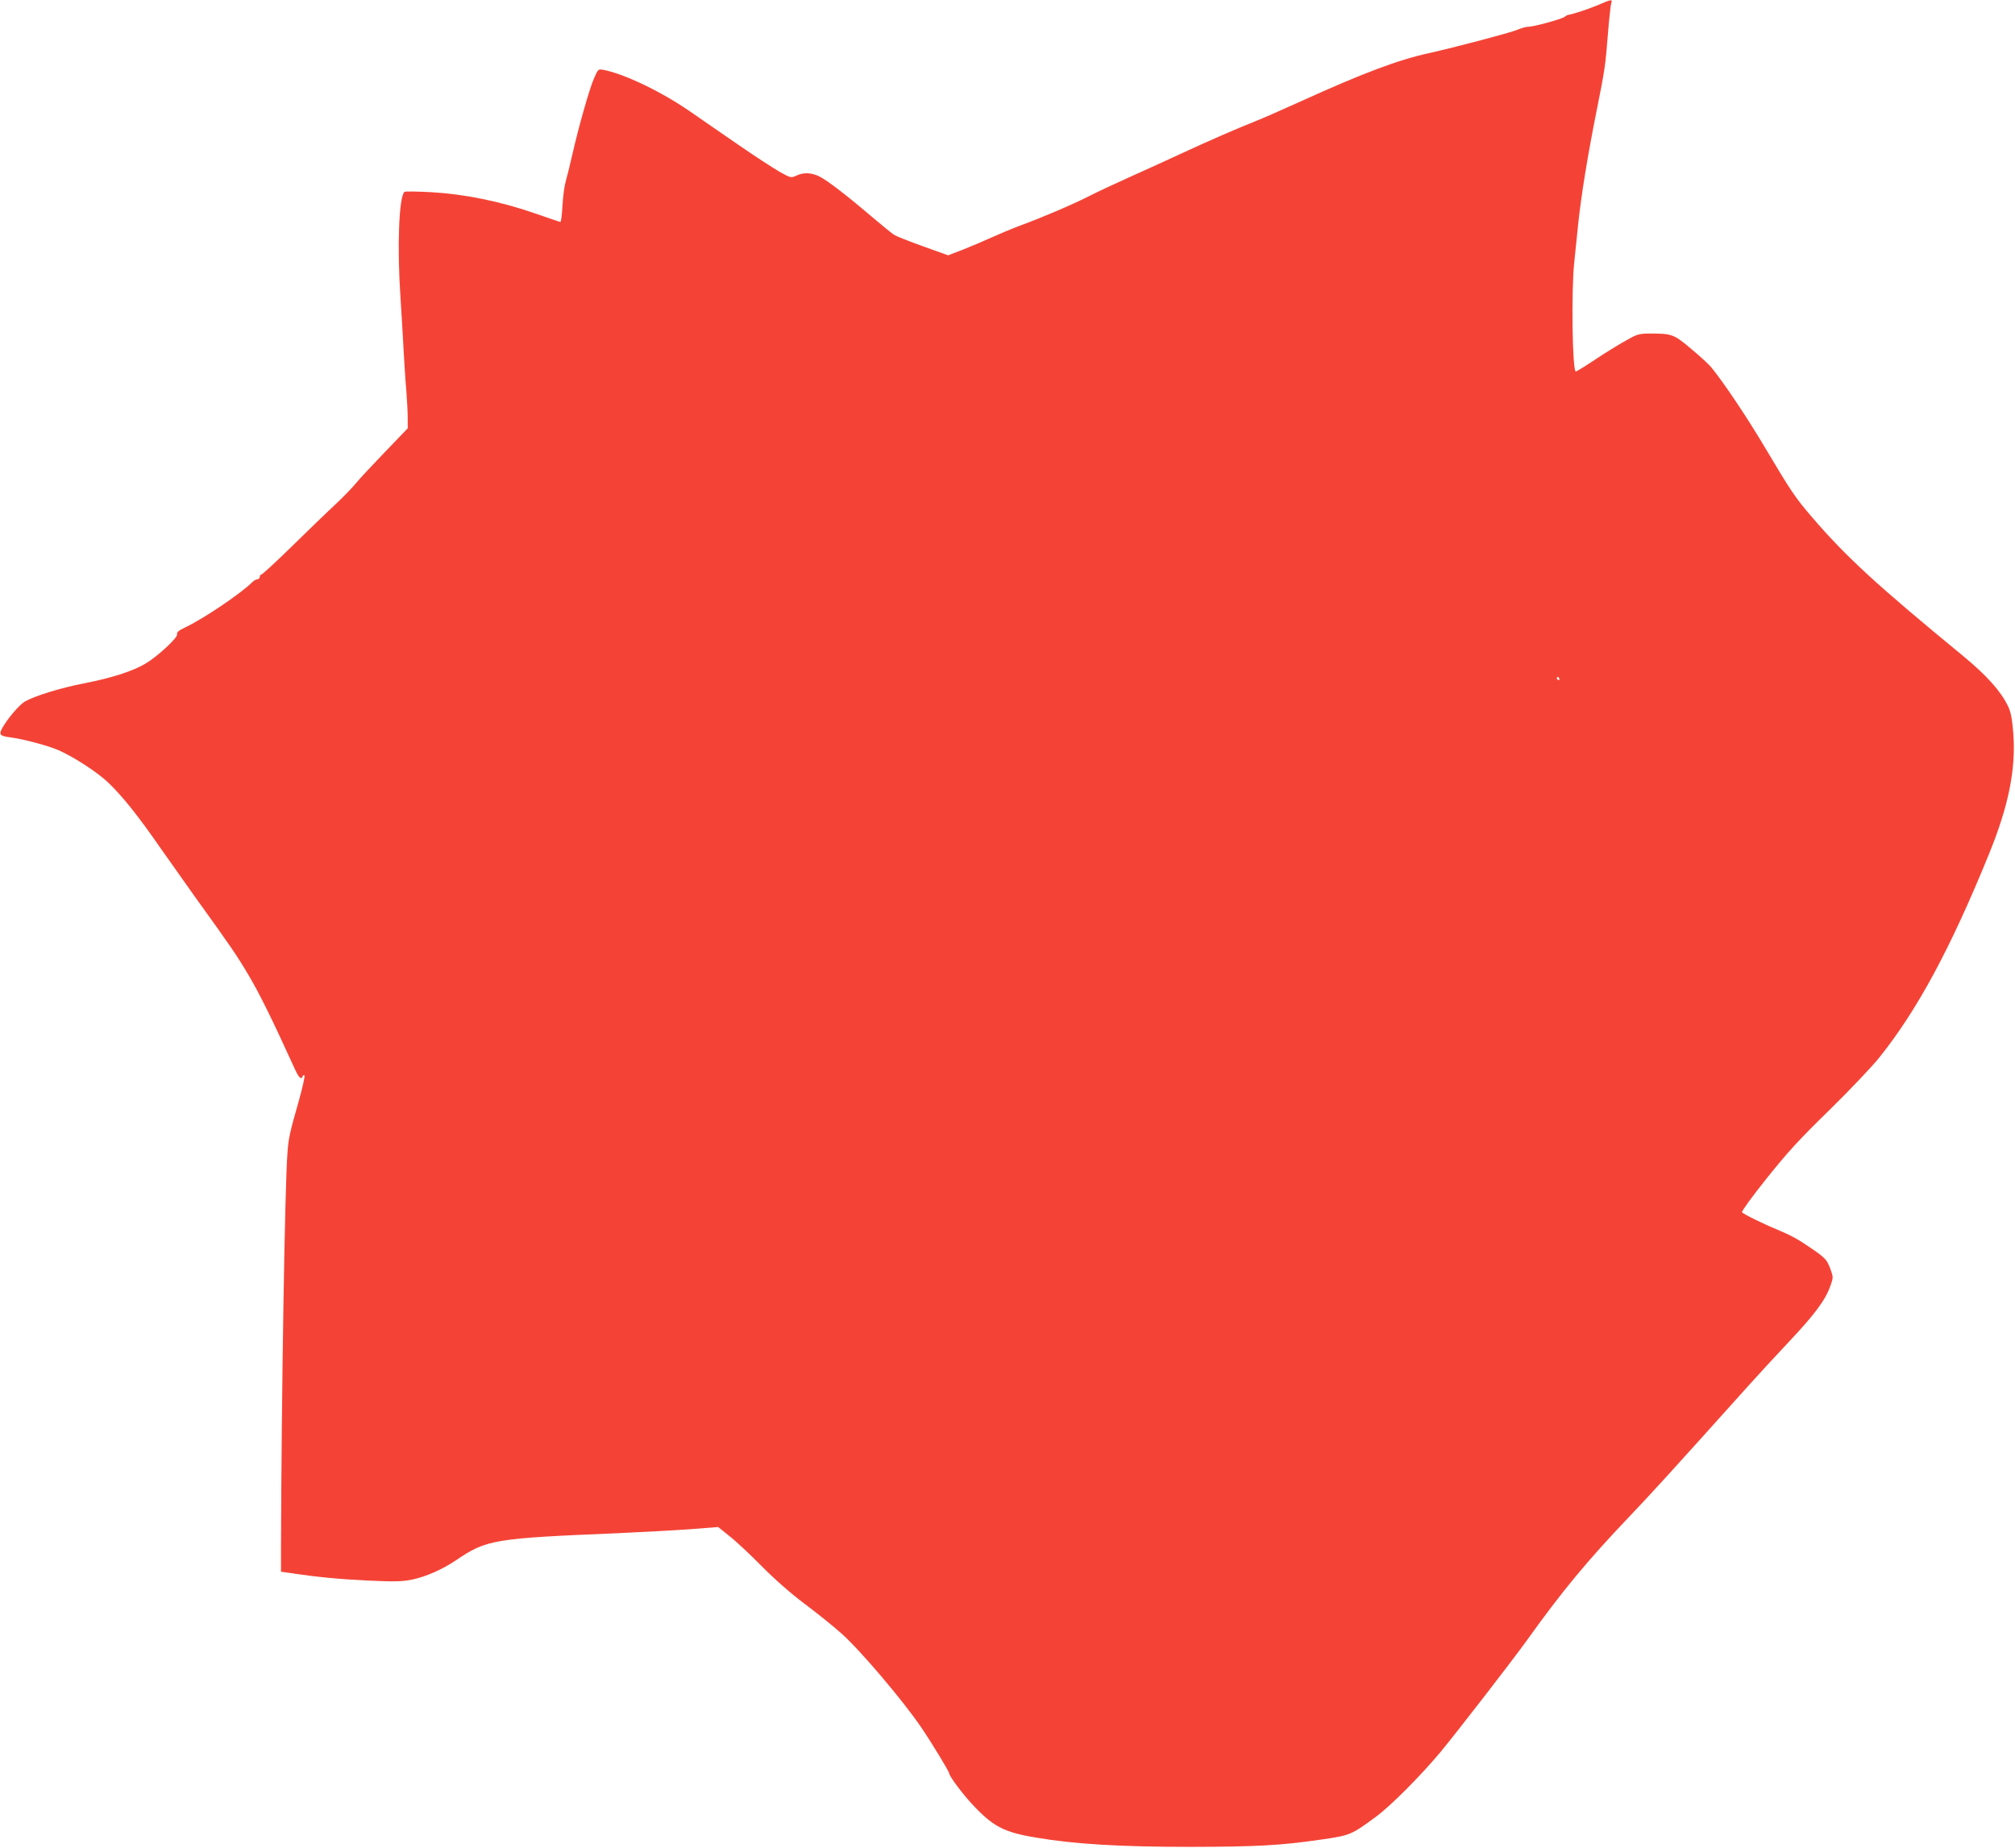
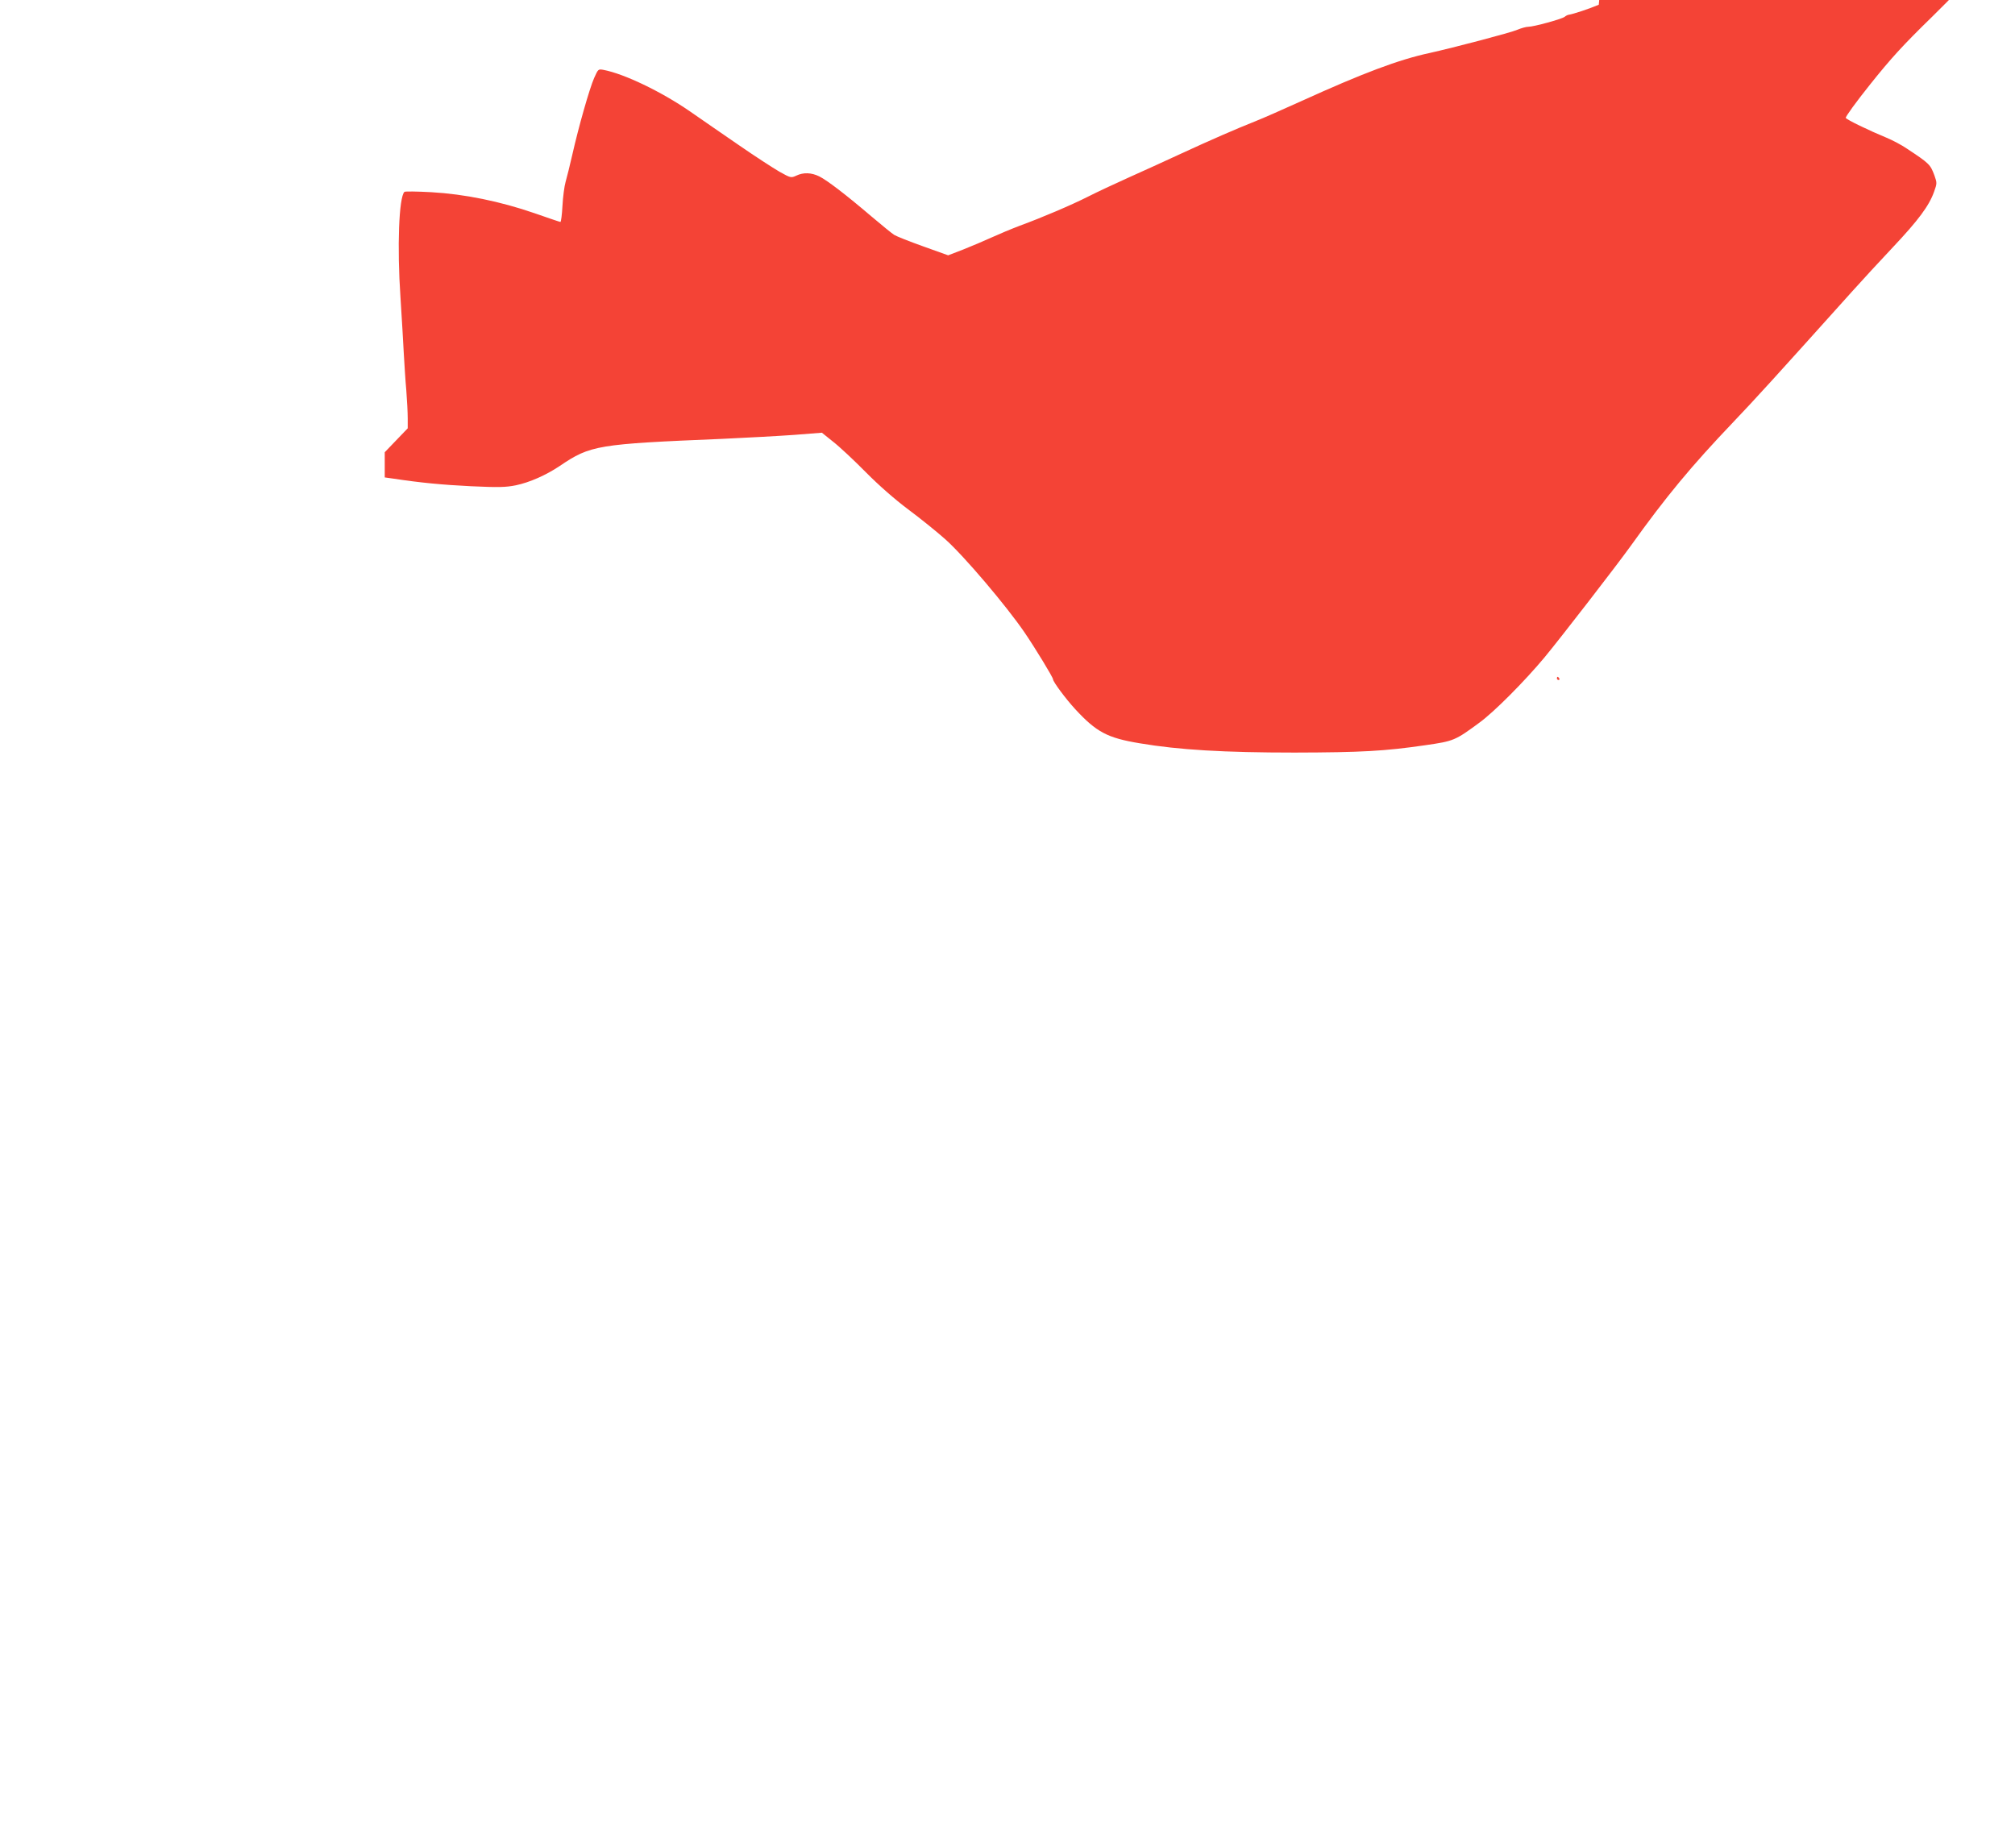
<svg xmlns="http://www.w3.org/2000/svg" version="1.0" width="1280pt" height="1174pt" viewBox="0 0 1280 1174" preserveAspectRatio="xMidYMid meet">
  <g transform="translate(0,1174) scale(0.1,-0.1)" fill="#f44336" stroke="none">
-     <path d="M10156 11710 c-61 -26 -160 -59 -192 -64 -7 -1 -18 -7 -25 -13 -18 -14 -196 -63 -230 -63 -15 0 -46 -9 -70 -19 -40 -18 -406 -114 -559 -148 -195 -42 -421 -127 -815 -306 -115 -52 -244 -109 -285 -125 -133 -53 -291 -122 -475 -207 -99 -46 -251 -115 -338 -154 -87 -39 -202 -93 -255 -120 -109 -55 -290 -132 -434 -185 -53 -20 -134 -54 -180 -75 -46 -21 -126 -55 -179 -76 l-96 -37 -159 57 c-87 31 -170 64 -184 73 -13 8 -78 61 -143 116 -163 139 -282 230 -332 255 -50 25 -102 27 -147 5 -33 -15 -35 -15 -108 26 -41 24 -157 99 -258 169 -100 69 -240 165 -310 214 -183 126 -417 238 -548 263 -34 6 -34 6 -60 -52 -29 -66 -98 -307 -139 -489 -15 -66 -34 -142 -42 -170 -8 -27 -17 -96 -20 -152 -3 -57 -9 -103 -13 -103 -4 0 -77 25 -163 55 -220 76 -446 122 -657 134 -91 5 -168 6 -171 2 -35 -34 -47 -350 -25 -671 8 -129 18 -289 21 -355 4 -66 10 -172 16 -235 5 -63 9 -143 9 -178 l0 -63 -146 -152 c-81 -84 -163 -172 -183 -197 -20 -25 -79 -86 -131 -135 -52 -48 -177 -169 -277 -267 -100 -98 -187 -178 -193 -178 -5 0 -10 -7 -10 -15 0 -8 -7 -15 -15 -15 -8 0 -22 -8 -32 -18 -71 -71 -306 -230 -421 -285 -48 -23 -61 -34 -57 -47 6 -20 -126 -142 -201 -186 -81 -48 -215 -91 -384 -124 -160 -31 -320 -81 -384 -118 -34 -20 -112 -112 -142 -168 -23 -42 -15 -50 56 -59 82 -11 238 -53 302 -81 101 -45 248 -141 317 -207 93 -90 190 -212 330 -414 69 -98 168 -238 220 -311 233 -323 267 -374 340 -497 67 -113 149 -278 285 -577 33 -75 49 -92 59 -65 2 6 7 9 11 5 4 -3 -11 -73 -34 -155 -59 -206 -68 -247 -74 -338 -17 -218 -38 -1563 -41 -2500 l0 -160 50 -7 c178 -27 315 -40 498 -49 175 -8 220 -7 285 6 87 18 193 65 279 123 195 132 238 139 1033 172 151 7 355 18 453 25 l179 14 71 -57 c40 -31 133 -118 207 -193 84 -85 186 -174 270 -237 74 -55 181 -141 236 -190 119 -106 388 -423 504 -593 68 -100 180 -284 180 -296 0 -16 82 -126 141 -190 135 -146 204 -183 410 -217 247 -42 537 -59 984 -59 424 1 571 9 832 47 179 26 187 29 343 144 93 68 283 259 411 412 102 123 460 586 549 710 224 313 385 507 650 785 143 150 264 283 756 831 60 67 177 194 260 282 161 171 229 262 261 352 19 53 19 56 2 104 -26 69 -31 75 -175 170 -32 22 -90 53 -129 69 -114 47 -252 114 -259 126 -4 5 66 102 155 213 131 164 206 247 396 432 129 126 272 277 319 335 242 302 452 690 697 1291 127 311 174 545 156 775 -8 92 -15 132 -34 170 -45 94 -136 195 -285 318 -545 448 -742 628 -959 881 -109 127 -134 165 -298 441 -114 192 -262 413 -342 511 -14 18 -71 70 -126 116 -111 94 -124 99 -257 99 -73 0 -86 -3 -146 -37 -37 -20 -105 -61 -152 -91 -47 -31 -105 -69 -129 -84 -25 -16 -48 -29 -51 -29 -22 0 -29 514 -10 691 5 52 17 162 25 244 20 189 62 447 119 730 51 255 54 276 71 490 7 88 16 170 20 183 9 28 4 28 -79 -8z m-251 -4280 c3 -5 1 -10 -4 -10 -6 0 -11 5 -11 10 0 6 2 10 4 10 3 0 8 -4 11 -10z" />
+     <path d="M10156 11710 c-61 -26 -160 -59 -192 -64 -7 -1 -18 -7 -25 -13 -18 -14 -196 -63 -230 -63 -15 0 -46 -9 -70 -19 -40 -18 -406 -114 -559 -148 -195 -42 -421 -127 -815 -306 -115 -52 -244 -109 -285 -125 -133 -53 -291 -122 -475 -207 -99 -46 -251 -115 -338 -154 -87 -39 -202 -93 -255 -120 -109 -55 -290 -132 -434 -185 -53 -20 -134 -54 -180 -75 -46 -21 -126 -55 -179 -76 l-96 -37 -159 57 c-87 31 -170 64 -184 73 -13 8 -78 61 -143 116 -163 139 -282 230 -332 255 -50 25 -102 27 -147 5 -33 -15 -35 -15 -108 26 -41 24 -157 99 -258 169 -100 69 -240 165 -310 214 -183 126 -417 238 -548 263 -34 6 -34 6 -60 -52 -29 -66 -98 -307 -139 -489 -15 -66 -34 -142 -42 -170 -8 -27 -17 -96 -20 -152 -3 -57 -9 -103 -13 -103 -4 0 -77 25 -163 55 -220 76 -446 122 -657 134 -91 5 -168 6 -171 2 -35 -34 -47 -350 -25 -671 8 -129 18 -289 21 -355 4 -66 10 -172 16 -235 5 -63 9 -143 9 -178 l0 -63 -146 -152 l0 -160 50 -7 c178 -27 315 -40 498 -49 175 -8 220 -7 285 6 87 18 193 65 279 123 195 132 238 139 1033 172 151 7 355 18 453 25 l179 14 71 -57 c40 -31 133 -118 207 -193 84 -85 186 -174 270 -237 74 -55 181 -141 236 -190 119 -106 388 -423 504 -593 68 -100 180 -284 180 -296 0 -16 82 -126 141 -190 135 -146 204 -183 410 -217 247 -42 537 -59 984 -59 424 1 571 9 832 47 179 26 187 29 343 144 93 68 283 259 411 412 102 123 460 586 549 710 224 313 385 507 650 785 143 150 264 283 756 831 60 67 177 194 260 282 161 171 229 262 261 352 19 53 19 56 2 104 -26 69 -31 75 -175 170 -32 22 -90 53 -129 69 -114 47 -252 114 -259 126 -4 5 66 102 155 213 131 164 206 247 396 432 129 126 272 277 319 335 242 302 452 690 697 1291 127 311 174 545 156 775 -8 92 -15 132 -34 170 -45 94 -136 195 -285 318 -545 448 -742 628 -959 881 -109 127 -134 165 -298 441 -114 192 -262 413 -342 511 -14 18 -71 70 -126 116 -111 94 -124 99 -257 99 -73 0 -86 -3 -146 -37 -37 -20 -105 -61 -152 -91 -47 -31 -105 -69 -129 -84 -25 -16 -48 -29 -51 -29 -22 0 -29 514 -10 691 5 52 17 162 25 244 20 189 62 447 119 730 51 255 54 276 71 490 7 88 16 170 20 183 9 28 4 28 -79 -8z m-251 -4280 c3 -5 1 -10 -4 -10 -6 0 -11 5 -11 10 0 6 2 10 4 10 3 0 8 -4 11 -10z" />
  </g>
</svg>